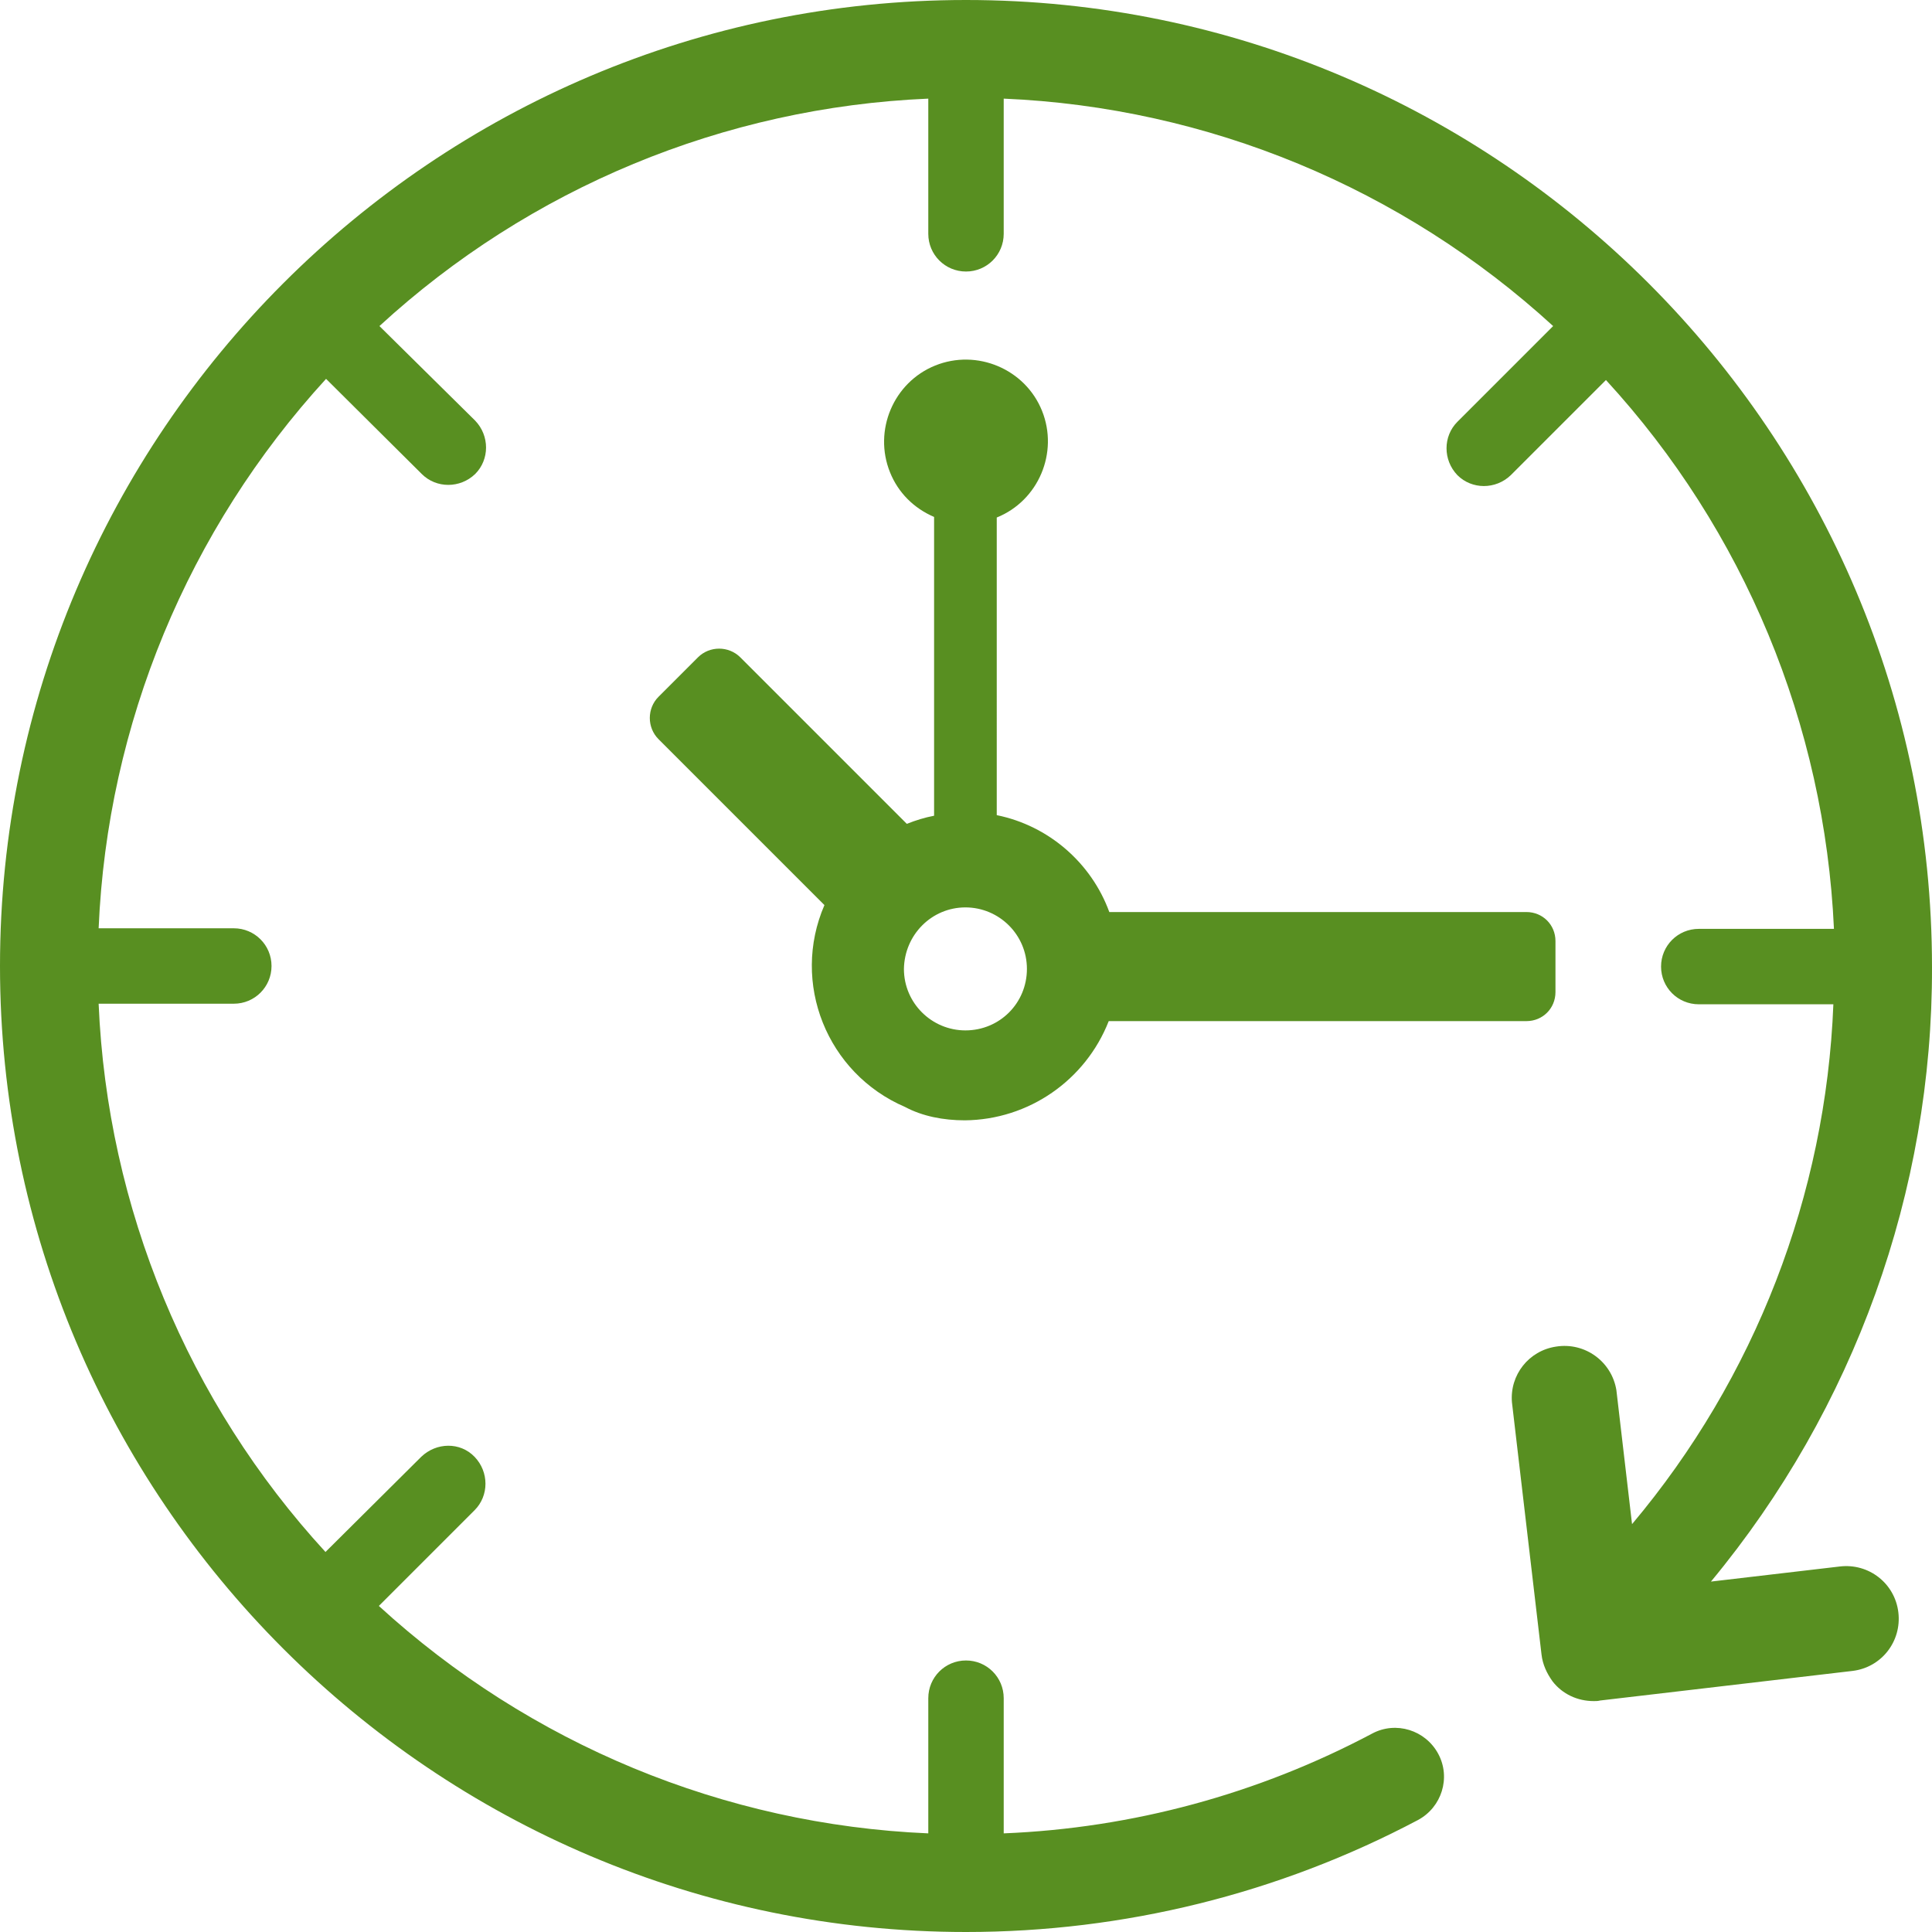
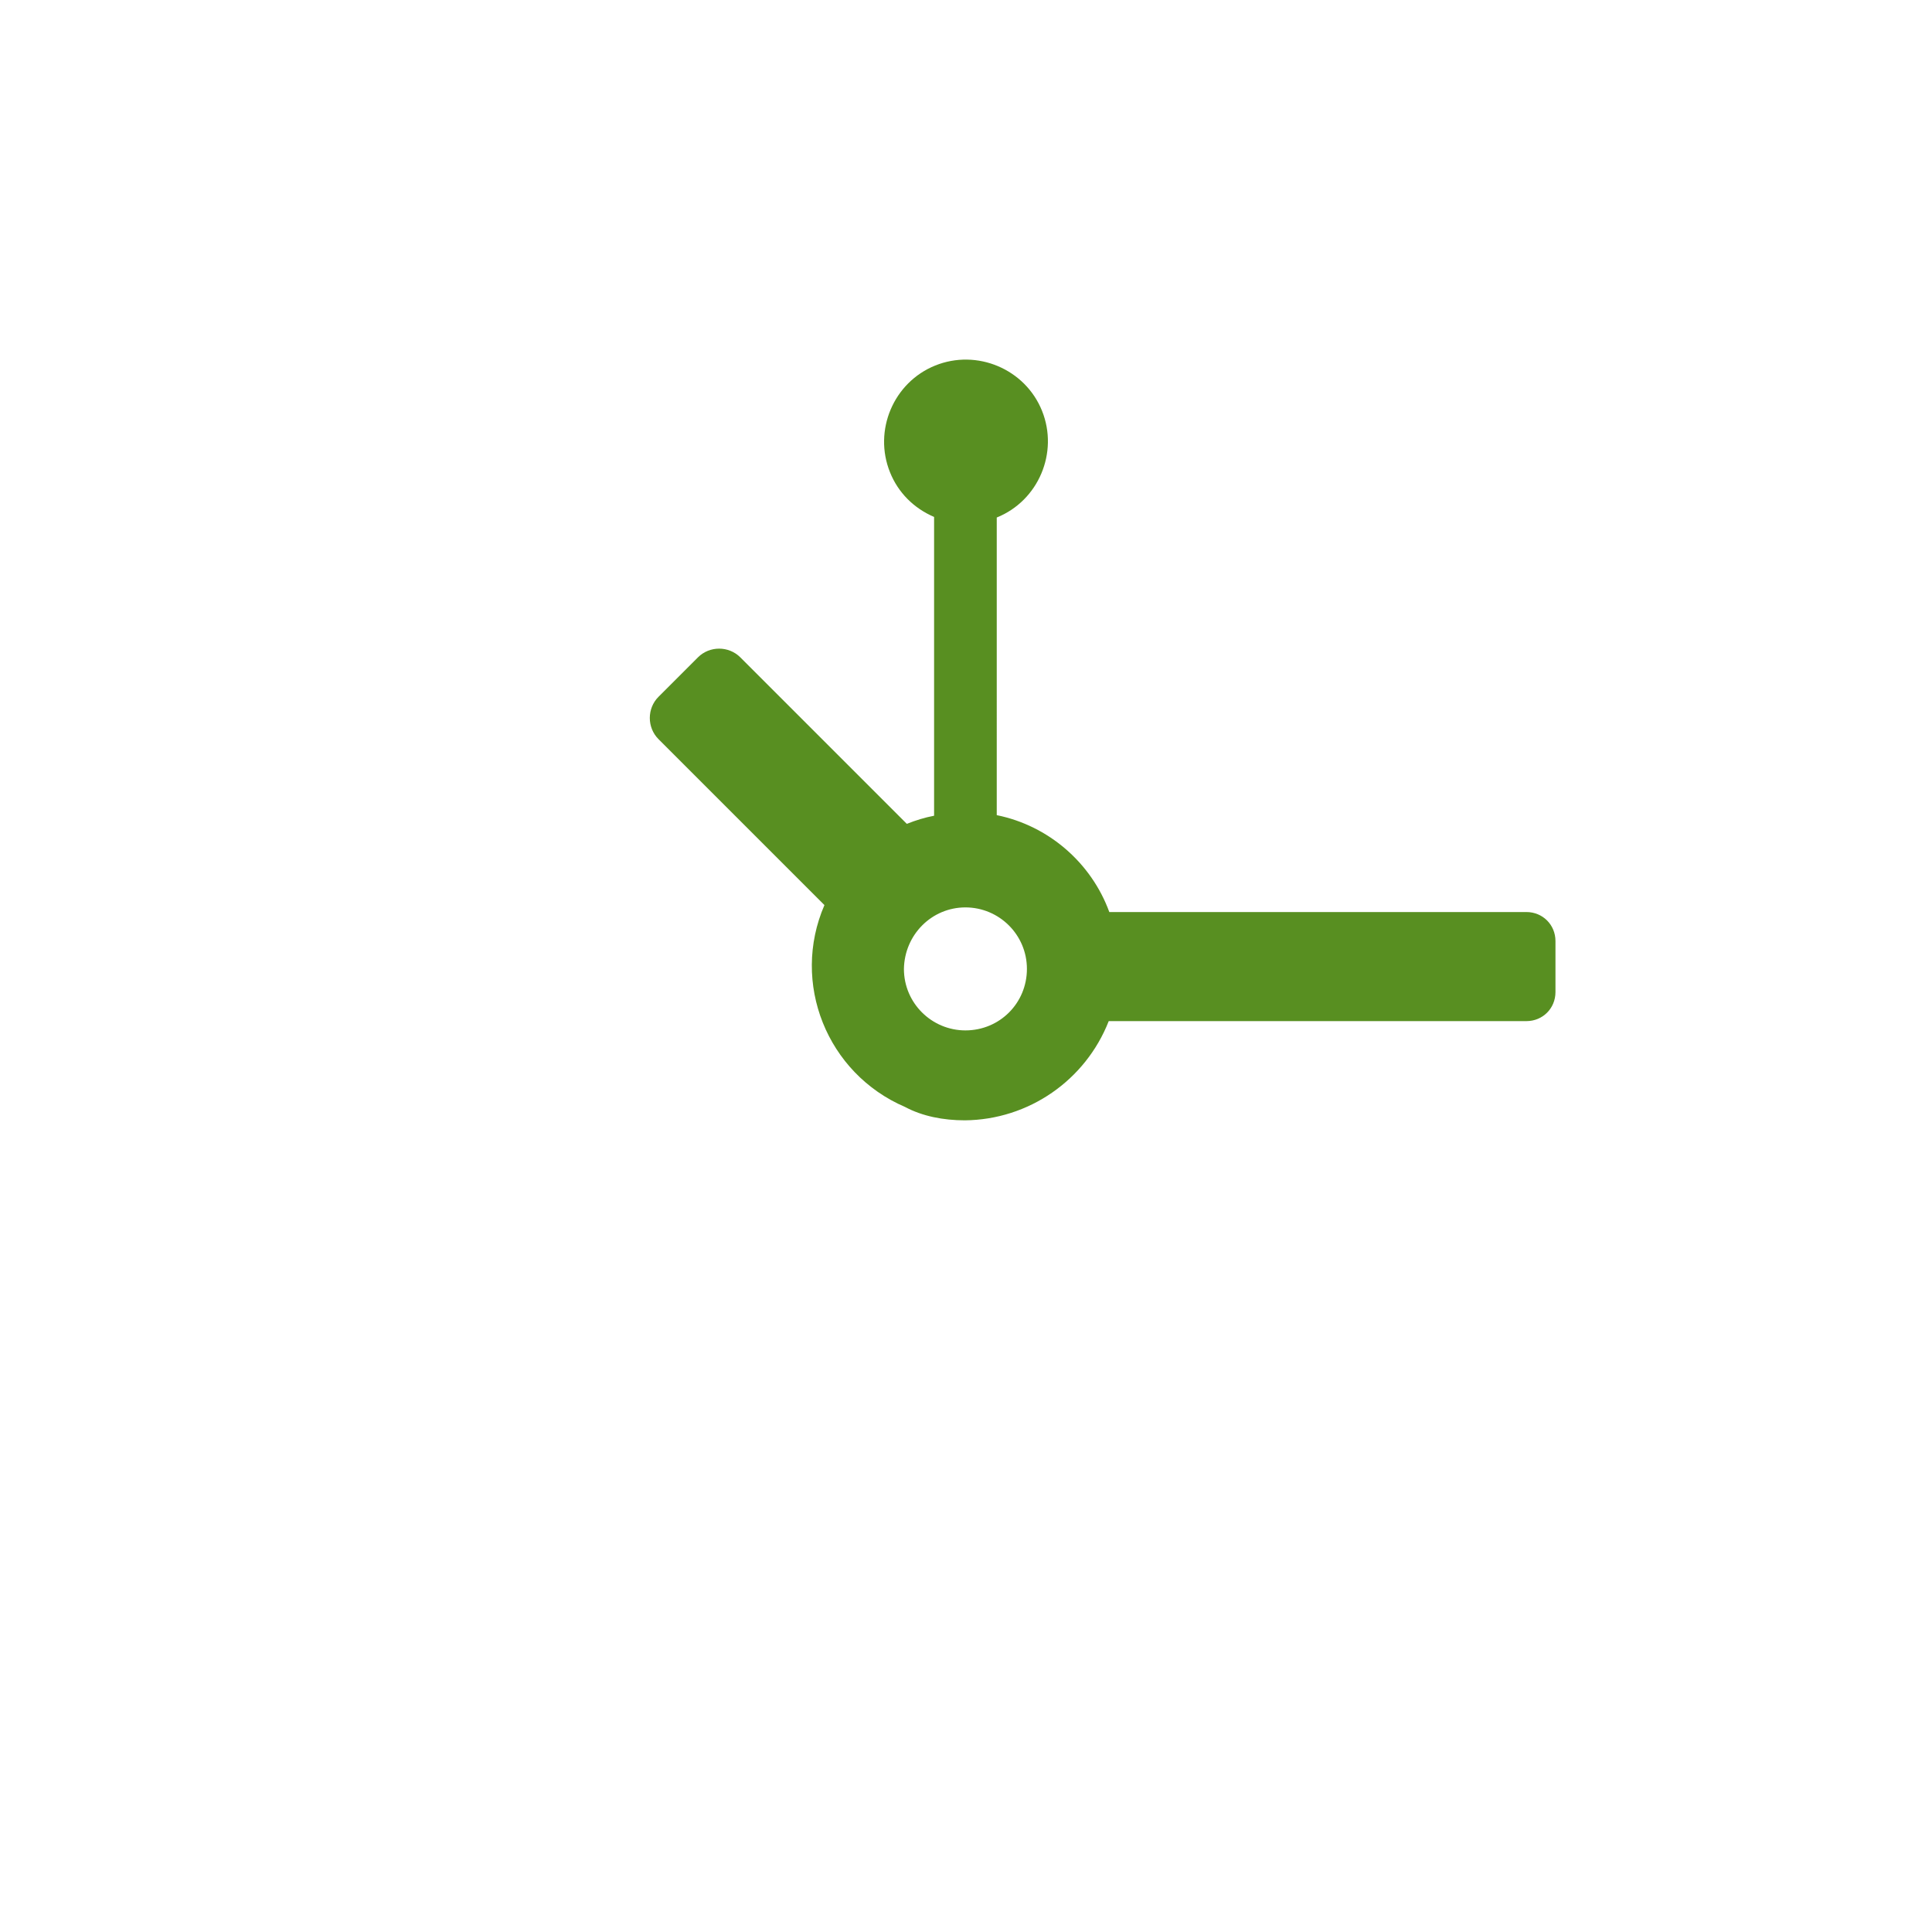
<svg xmlns="http://www.w3.org/2000/svg" version="1.1" id="Ebene_1" x="0px" y="0px" viewBox="0 0 333 333" style="enable-background:new 0 0 333 333;" xml:space="preserve">
  <style type="text/css">
	.st0{fill:#588F21;}
</style>
  <title>icon-oeffnungszeiten</title>
  <path class="st0" d="M166.3,193.1c11-0.1,20.8-6.9,24.8-17.1h72c2.8,0,5-2.2,5-5v-8.8c0-2.8-2.2-5-5-5h-71.9  c-3.1-8.5-10.5-14.9-19.4-16.7V89.2c7.2-2.9,10.7-11.2,7.8-18.4s-11.2-10.7-18.4-7.8c-7.2,2.9-10.7,11.2-7.8,18.4  c1.4,3.5,4.1,6.2,7.6,7.7v51.5c-1.6,0.3-3.2,0.8-4.7,1.4l-28.7-28.7c-2-2-5.3-2-7.3,0l-6.8,6.8c-2,2-2,5.3,0,7.3l28.6,28.6  c-5.8,13.4,0.4,29,13.9,34.8C159,192.4,162.6,193.1,166.3,193.1L166.3,193.1z M166.4,156.4c5.8,0,10.6,4.7,10.6,10.6  s-4.7,10.6-10.6,10.6c-5.8,0-10.6-4.7-10.6-10.6l0,0C155.9,161.1,160.6,156.4,166.4,156.4z" />
-   <path class="st0" d="M166.5,0C74.7,0,0,74.7,0,166.5S74.7,333,166.5,333c27.2,0,53.9-6.6,77.9-19.3c4.1-2.2,5.7-7.3,3.5-11.4  s-7.3-5.7-11.4-3.5l0,0c-19.6,10.4-41.3,16.3-63.5,17.2v-23.3c0-3.6-2.9-6.5-6.5-6.5s-6.5,2.9-6.5,6.5V316  c-35.2-1.5-68.7-15.4-94.7-39.2l16.5-16.5c2.5-2.5,2.5-6.6,0-9.2s-6.6-2.5-9.2,0l0,0l-16.5,16.4C32.4,241.7,18.5,208.2,17,173h23.3  c3.6,0,6.5-2.9,6.5-6.5s-2.9-6.5-6.5-6.5l0,0H17c1.5-35.2,15.4-68.7,39.2-94.7l16.5,16.4c2.5,2.5,6.6,2.5,9.2,0  c2.5-2.5,2.5-6.6,0-9.2l0,0L65.4,56.2C91.3,32.4,124.8,18.5,160,17v23.3c0,3.6,2.9,6.5,6.5,6.5s6.5-2.9,6.5-6.5V17  c35.2,1.5,68.7,15.4,94.7,39.2l-16.5,16.5c-2.5,2.5-2.5,6.6,0,9.2c2.5,2.5,6.6,2.5,9.2,0l0,0l16.4-16.4  c23.8,25.9,37.7,59.4,39.3,94.6h-23.3c-3.6,0-6.5,2.9-6.5,6.5s2.9,6.5,6.5,6.5l0,0H316c-1.3,32.9-13.5,64.4-34.7,89.6l-2.7-23.1  c-0.8-4.9-5.4-8.3-10.4-7.5c-4.7,0.7-8,4.9-7.6,9.6l5.1,43.5l0,0c0.2,1.7,0.9,3.2,1.9,4.6c1.7,2.2,4.3,3.4,7.1,3.4  c0.4,0,0.7,0,1.1-0.1l0,0l43.5-5.1c5-0.6,8.5-5.1,7.9-10.1s-5.1-8.5-10.1-7.9l-22.2,2.6c24.7-29.8,38.2-67.3,38.1-105.9  C333,74.7,258.3,0,166.5,0z" />
</svg>